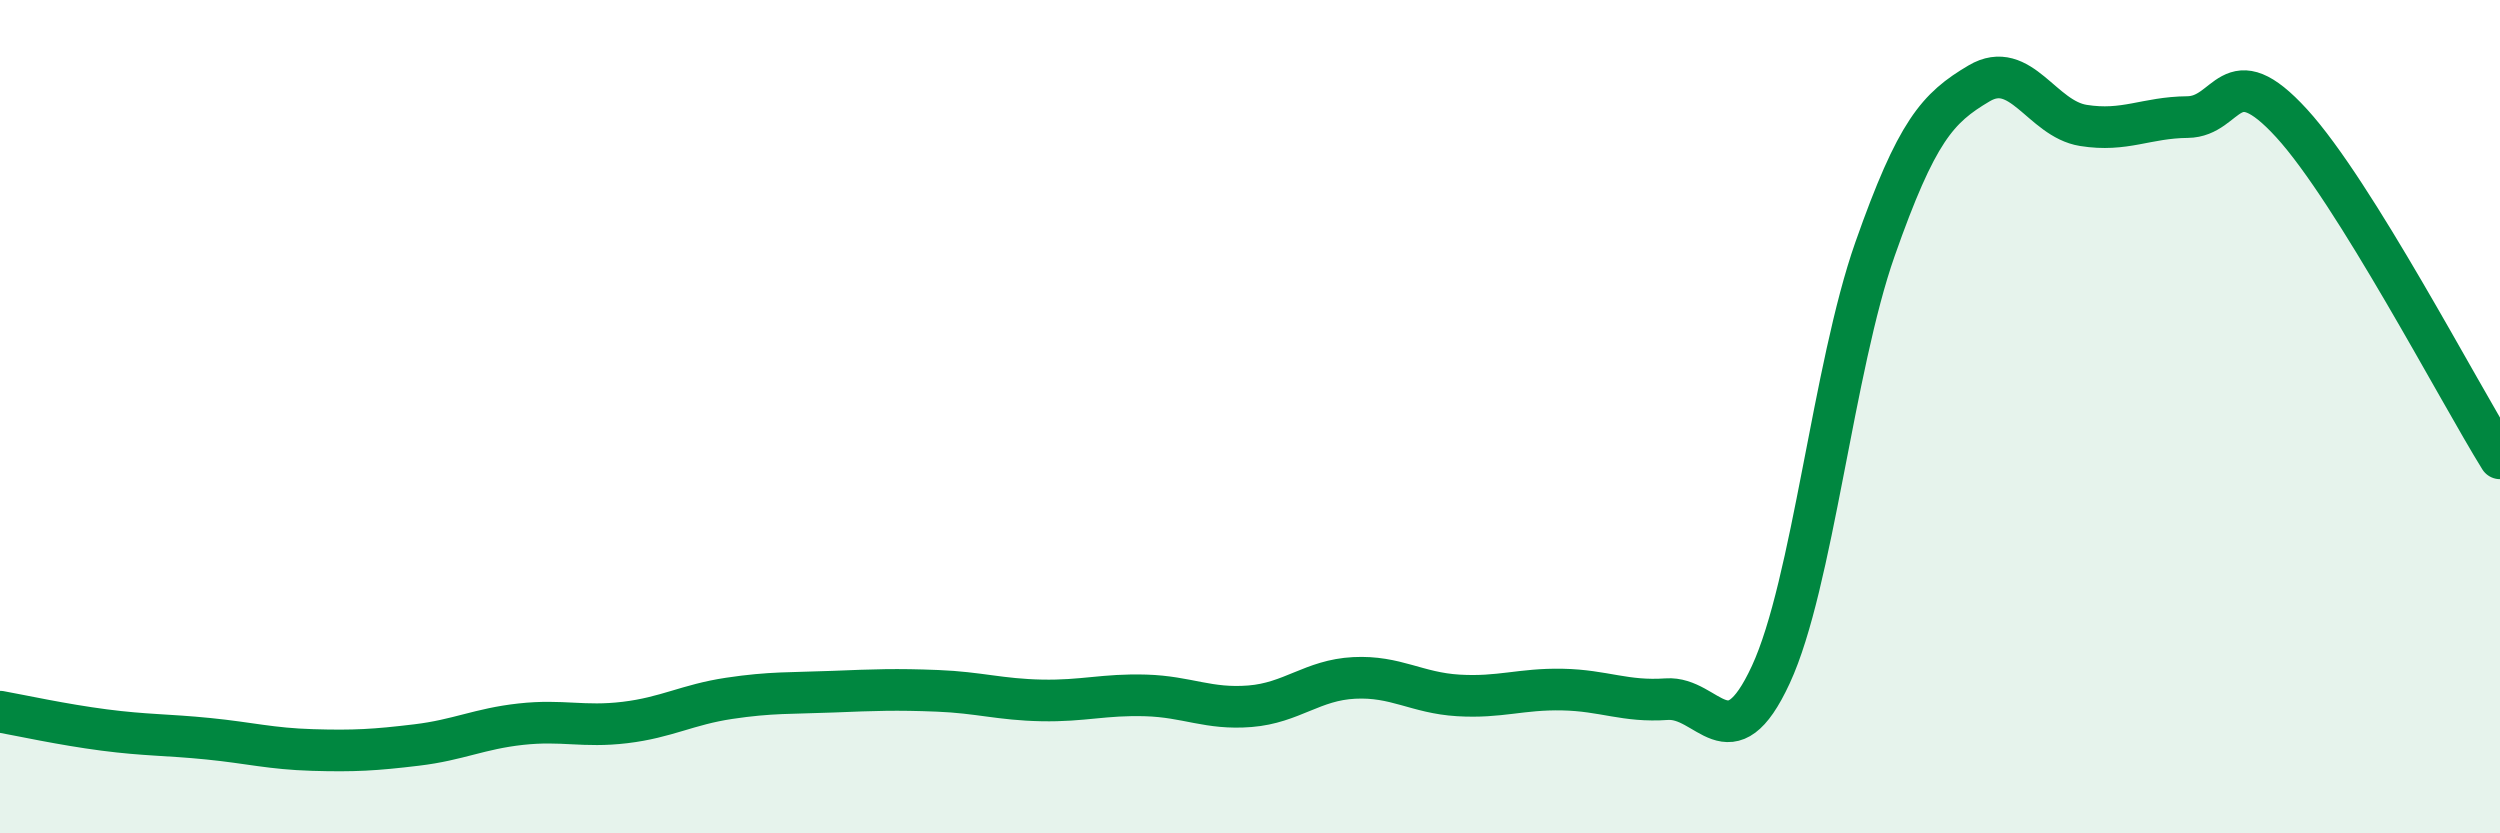
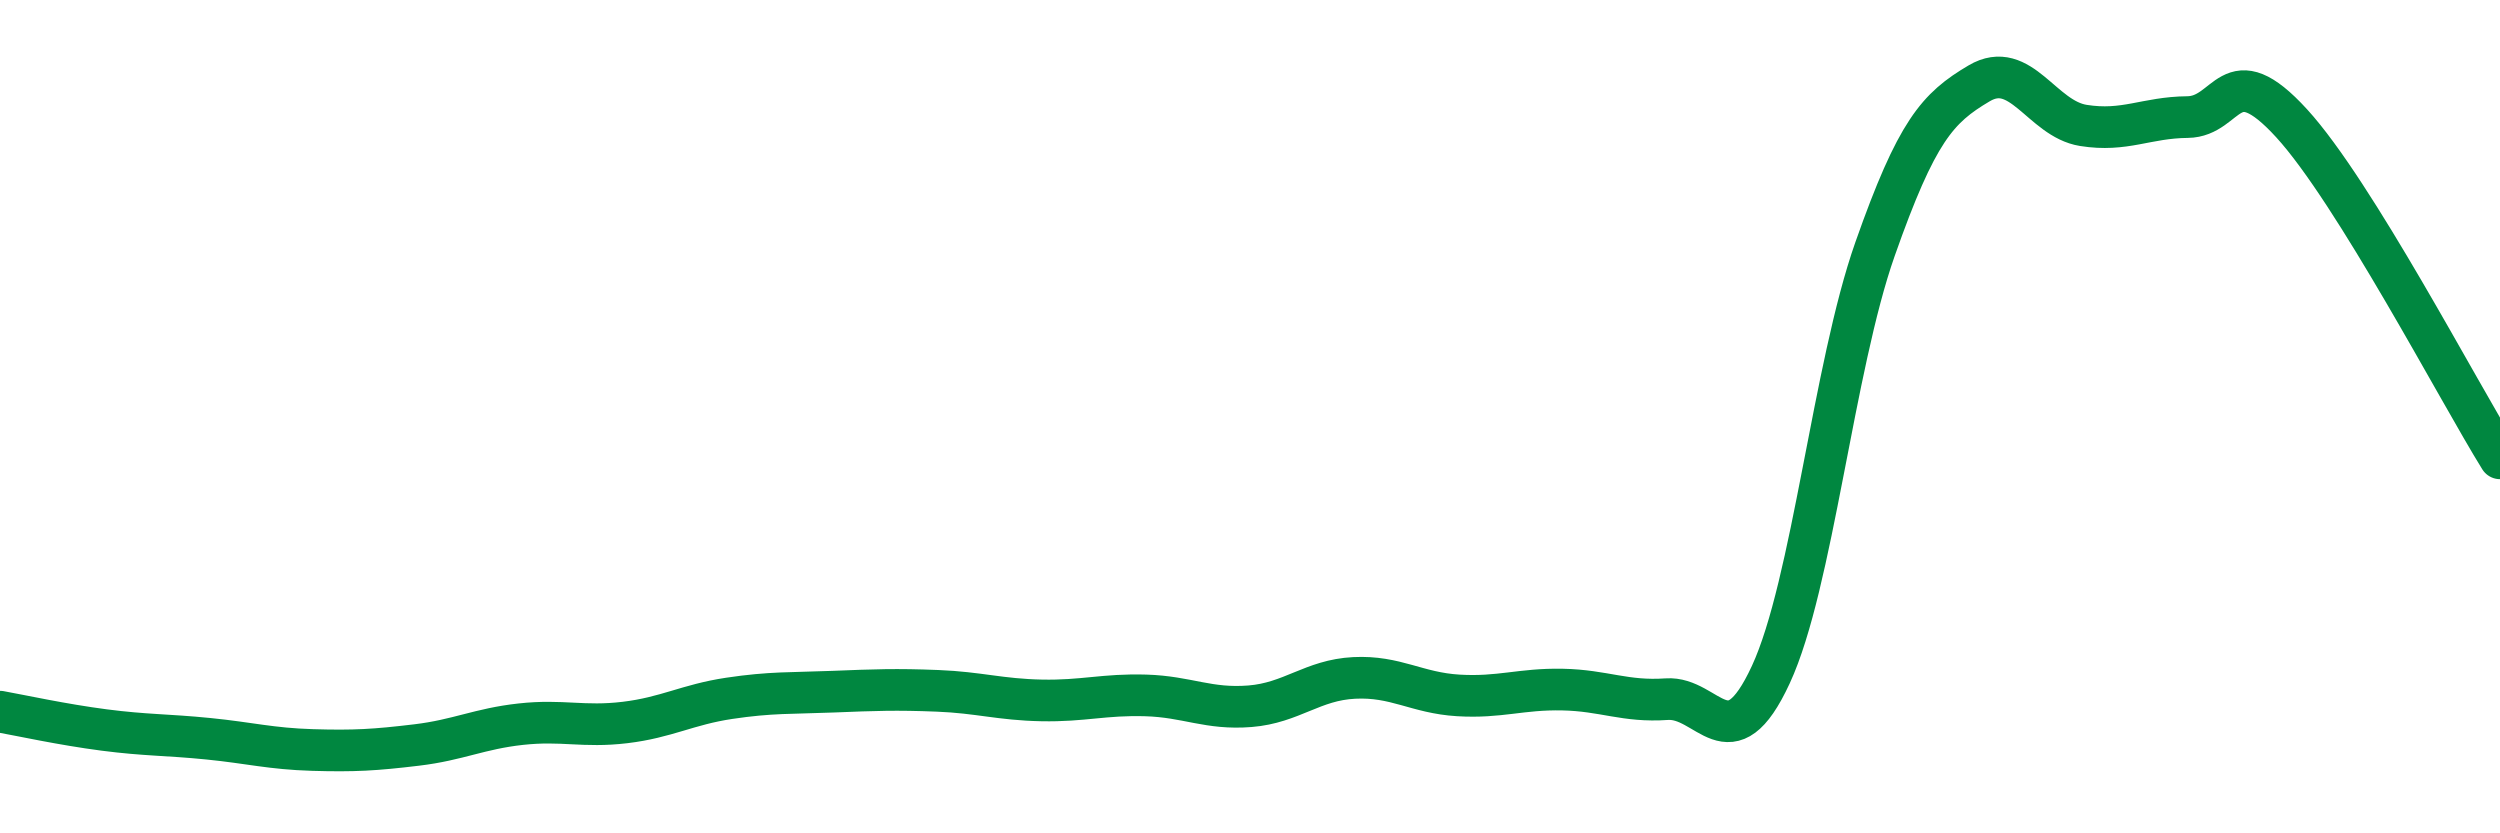
<svg xmlns="http://www.w3.org/2000/svg" width="60" height="20" viewBox="0 0 60 20">
-   <path d="M 0,17.08 C 0.5,17.17 1.5,17.39 2.5,17.52 C 3.5,17.65 4,17.63 5,17.73 C 6,17.83 6.5,17.97 7.5,18 C 8.5,18.03 9,18 10,17.88 C 11,17.76 11.5,17.49 12.5,17.38 C 13.5,17.27 14,17.46 15,17.34 C 16,17.22 16.5,16.91 17.5,16.76 C 18.5,16.61 19,16.64 20,16.6 C 21,16.56 21.5,16.54 22.5,16.58 C 23.5,16.62 24,16.79 25,16.81 C 26,16.83 26.5,16.66 27.5,16.69 C 28.5,16.72 29,17.03 30,16.95 C 31,16.87 31.5,16.32 32.5,16.27 C 33.5,16.22 34,16.63 35,16.69 C 36,16.75 36.5,16.53 37.5,16.55 C 38.5,16.57 39,16.85 40,16.78 C 41,16.71 41.5,18.35 42.5,16.19 C 43.5,14.03 44,8.82 45,5.98 C 46,3.14 46.5,2.59 47.5,2 C 48.5,1.41 49,2.85 50,3.01 C 51,3.17 51.5,2.82 52.5,2.81 C 53.5,2.8 53.5,1.32 55,2.96 C 56.5,4.6 59,9.39 60,11L60 20L0 20Z" fill="#008740" opacity="0.1" stroke-linecap="round" stroke-linejoin="round" />
  <path d="M 0,17.08 C 0.5,17.17 1.5,17.39 2.5,17.52 C 3.5,17.65 4,17.63 5,17.73 C 6,17.83 6.5,17.97 7.5,18 C 8.5,18.03 9,18 10,17.88 C 11,17.76 11.5,17.49 12.5,17.38 C 13.5,17.27 14,17.46 15,17.34 C 16,17.22 16.5,16.91 17.5,16.76 C 18.5,16.61 19,16.64 20,16.6 C 21,16.56 21.5,16.54 22.5,16.58 C 23.5,16.62 24,16.79 25,16.81 C 26,16.83 26.5,16.66 27.5,16.69 C 28.5,16.72 29,17.03 30,16.95 C 31,16.87 31.5,16.32 32.5,16.27 C 33.5,16.22 34,16.63 35,16.69 C 36,16.75 36.5,16.53 37.5,16.55 C 38.5,16.57 39,16.85 40,16.78 C 41,16.71 41.5,18.35 42.5,16.19 C 43.5,14.03 44,8.82 45,5.98 C 46,3.14 46.5,2.59 47.5,2 C 48.5,1.41 49,2.85 50,3.01 C 51,3.17 51.5,2.82 52.5,2.81 C 53.5,2.8 53.5,1.32 55,2.96 C 56.5,4.6 59,9.39 60,11" stroke="#008740" stroke-width="1" fill="none" stroke-linecap="round" stroke-linejoin="round" />
</svg>